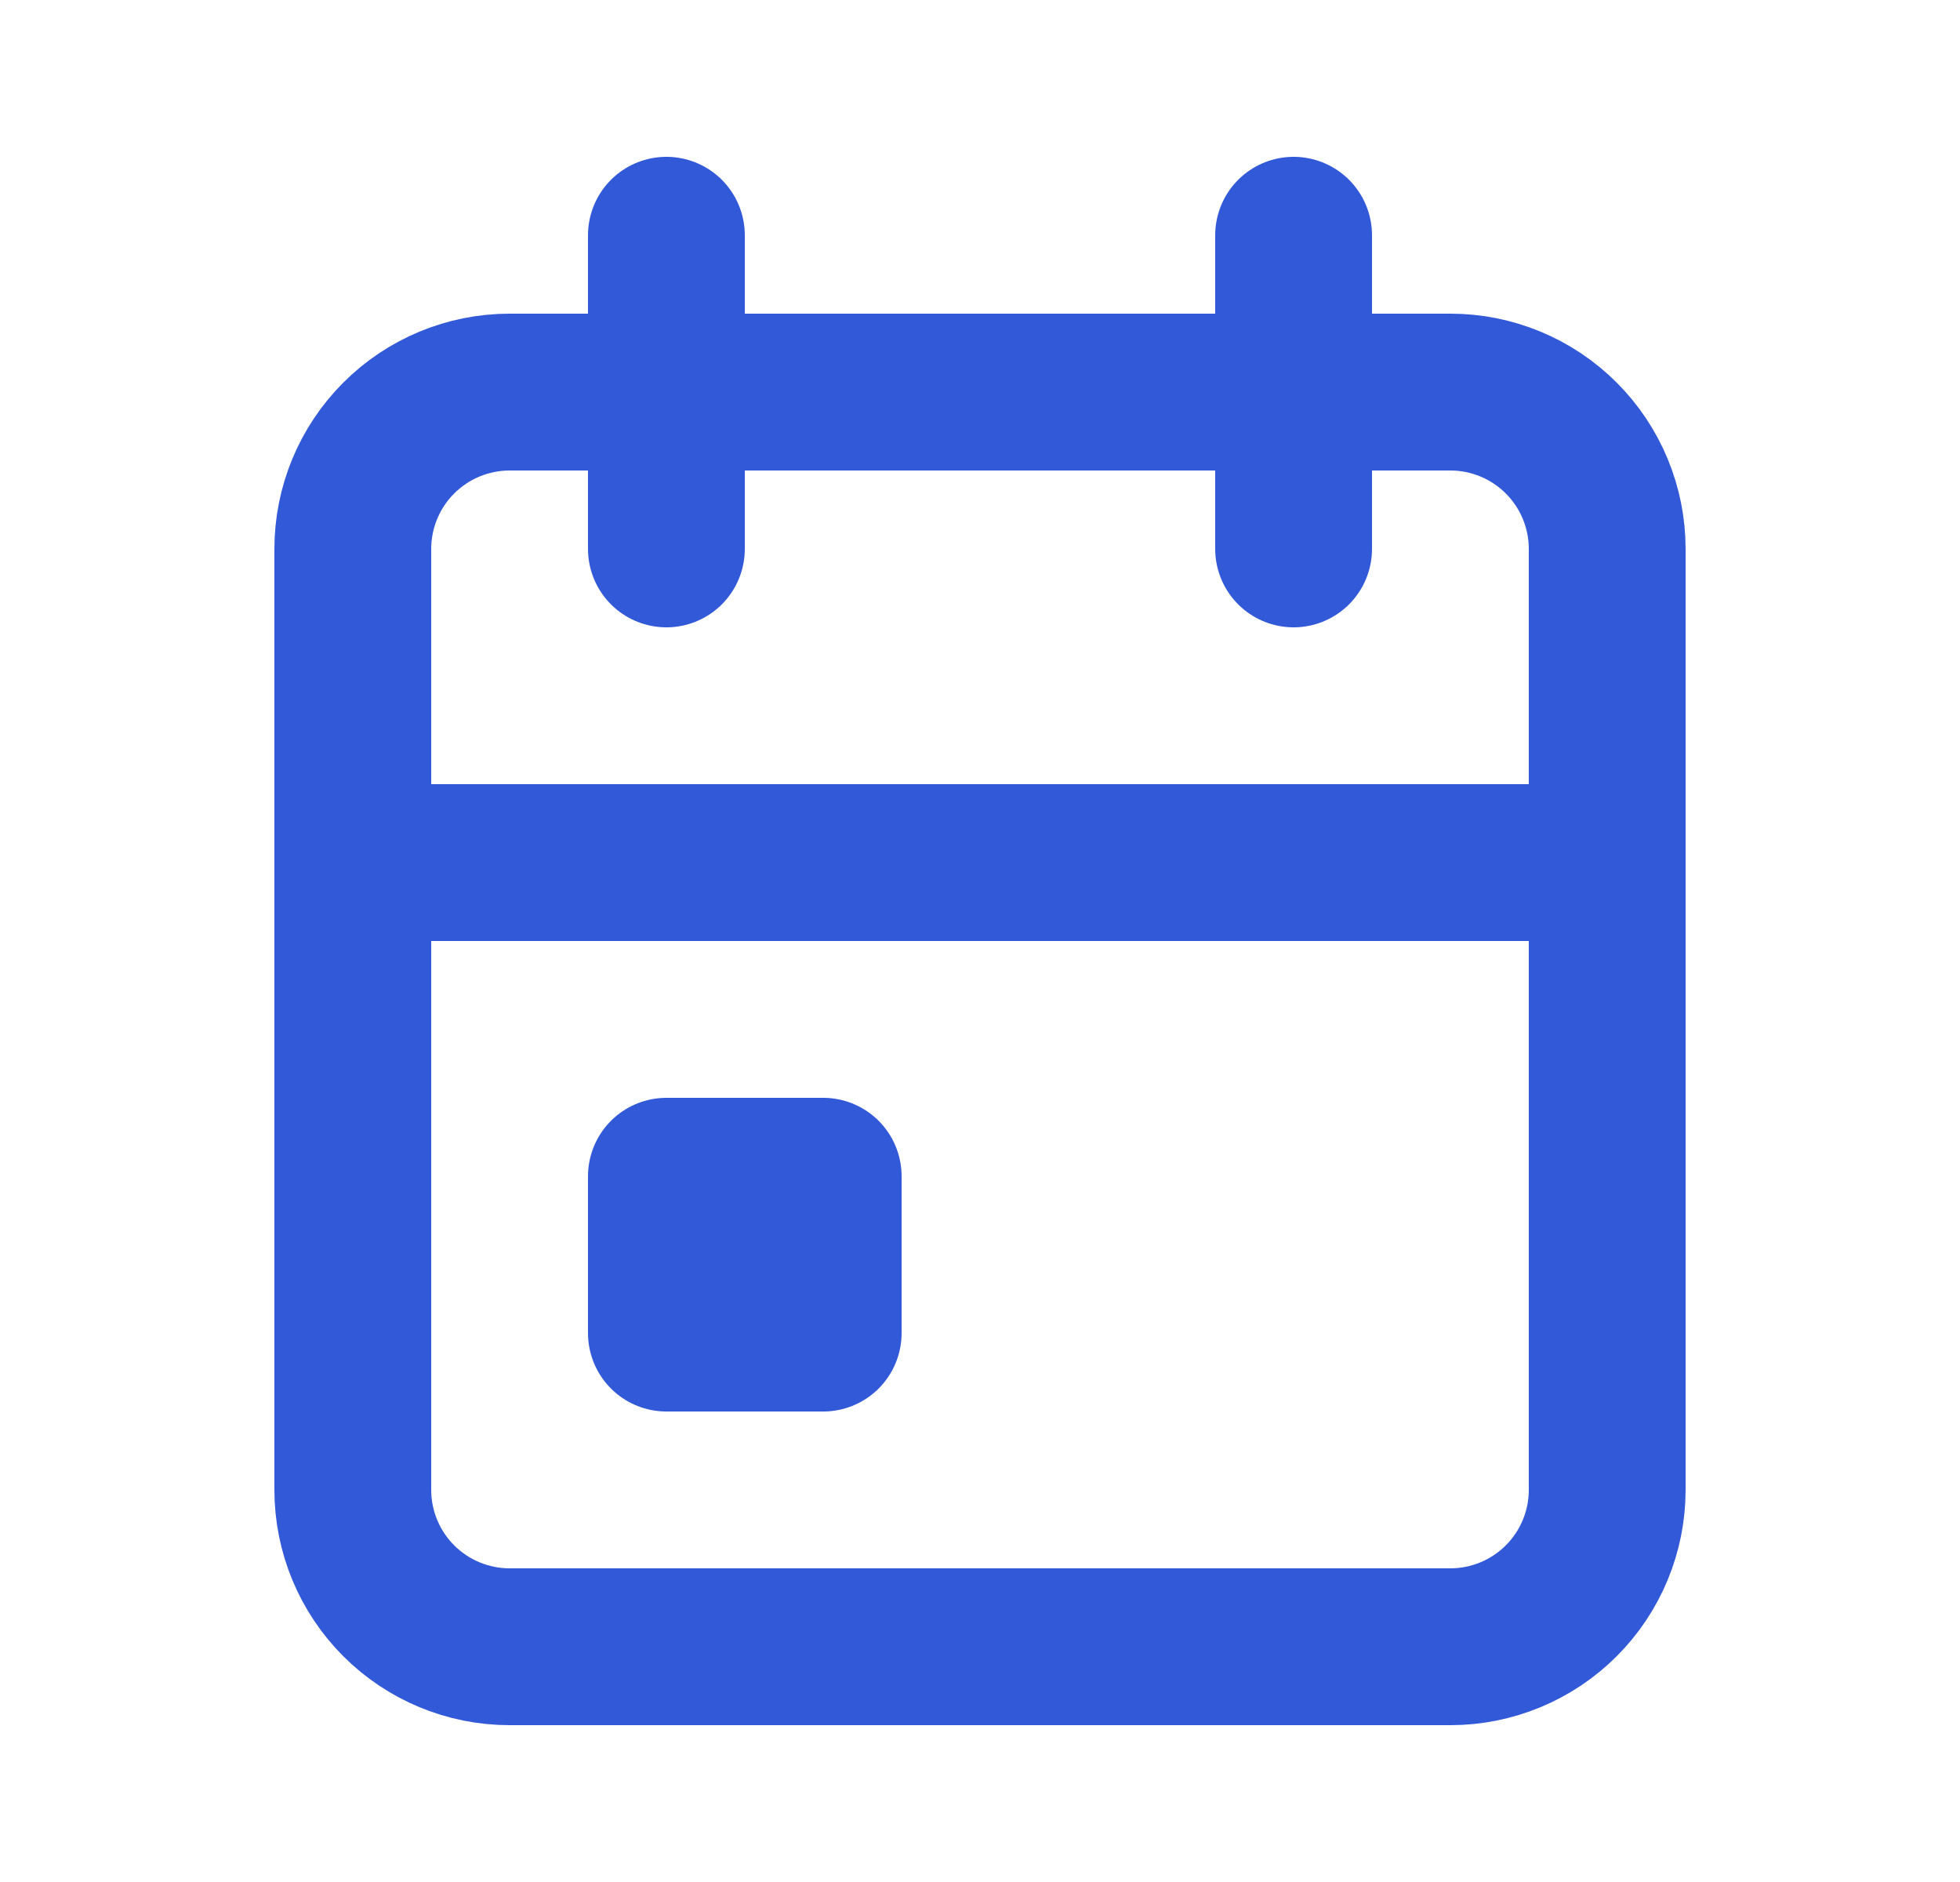
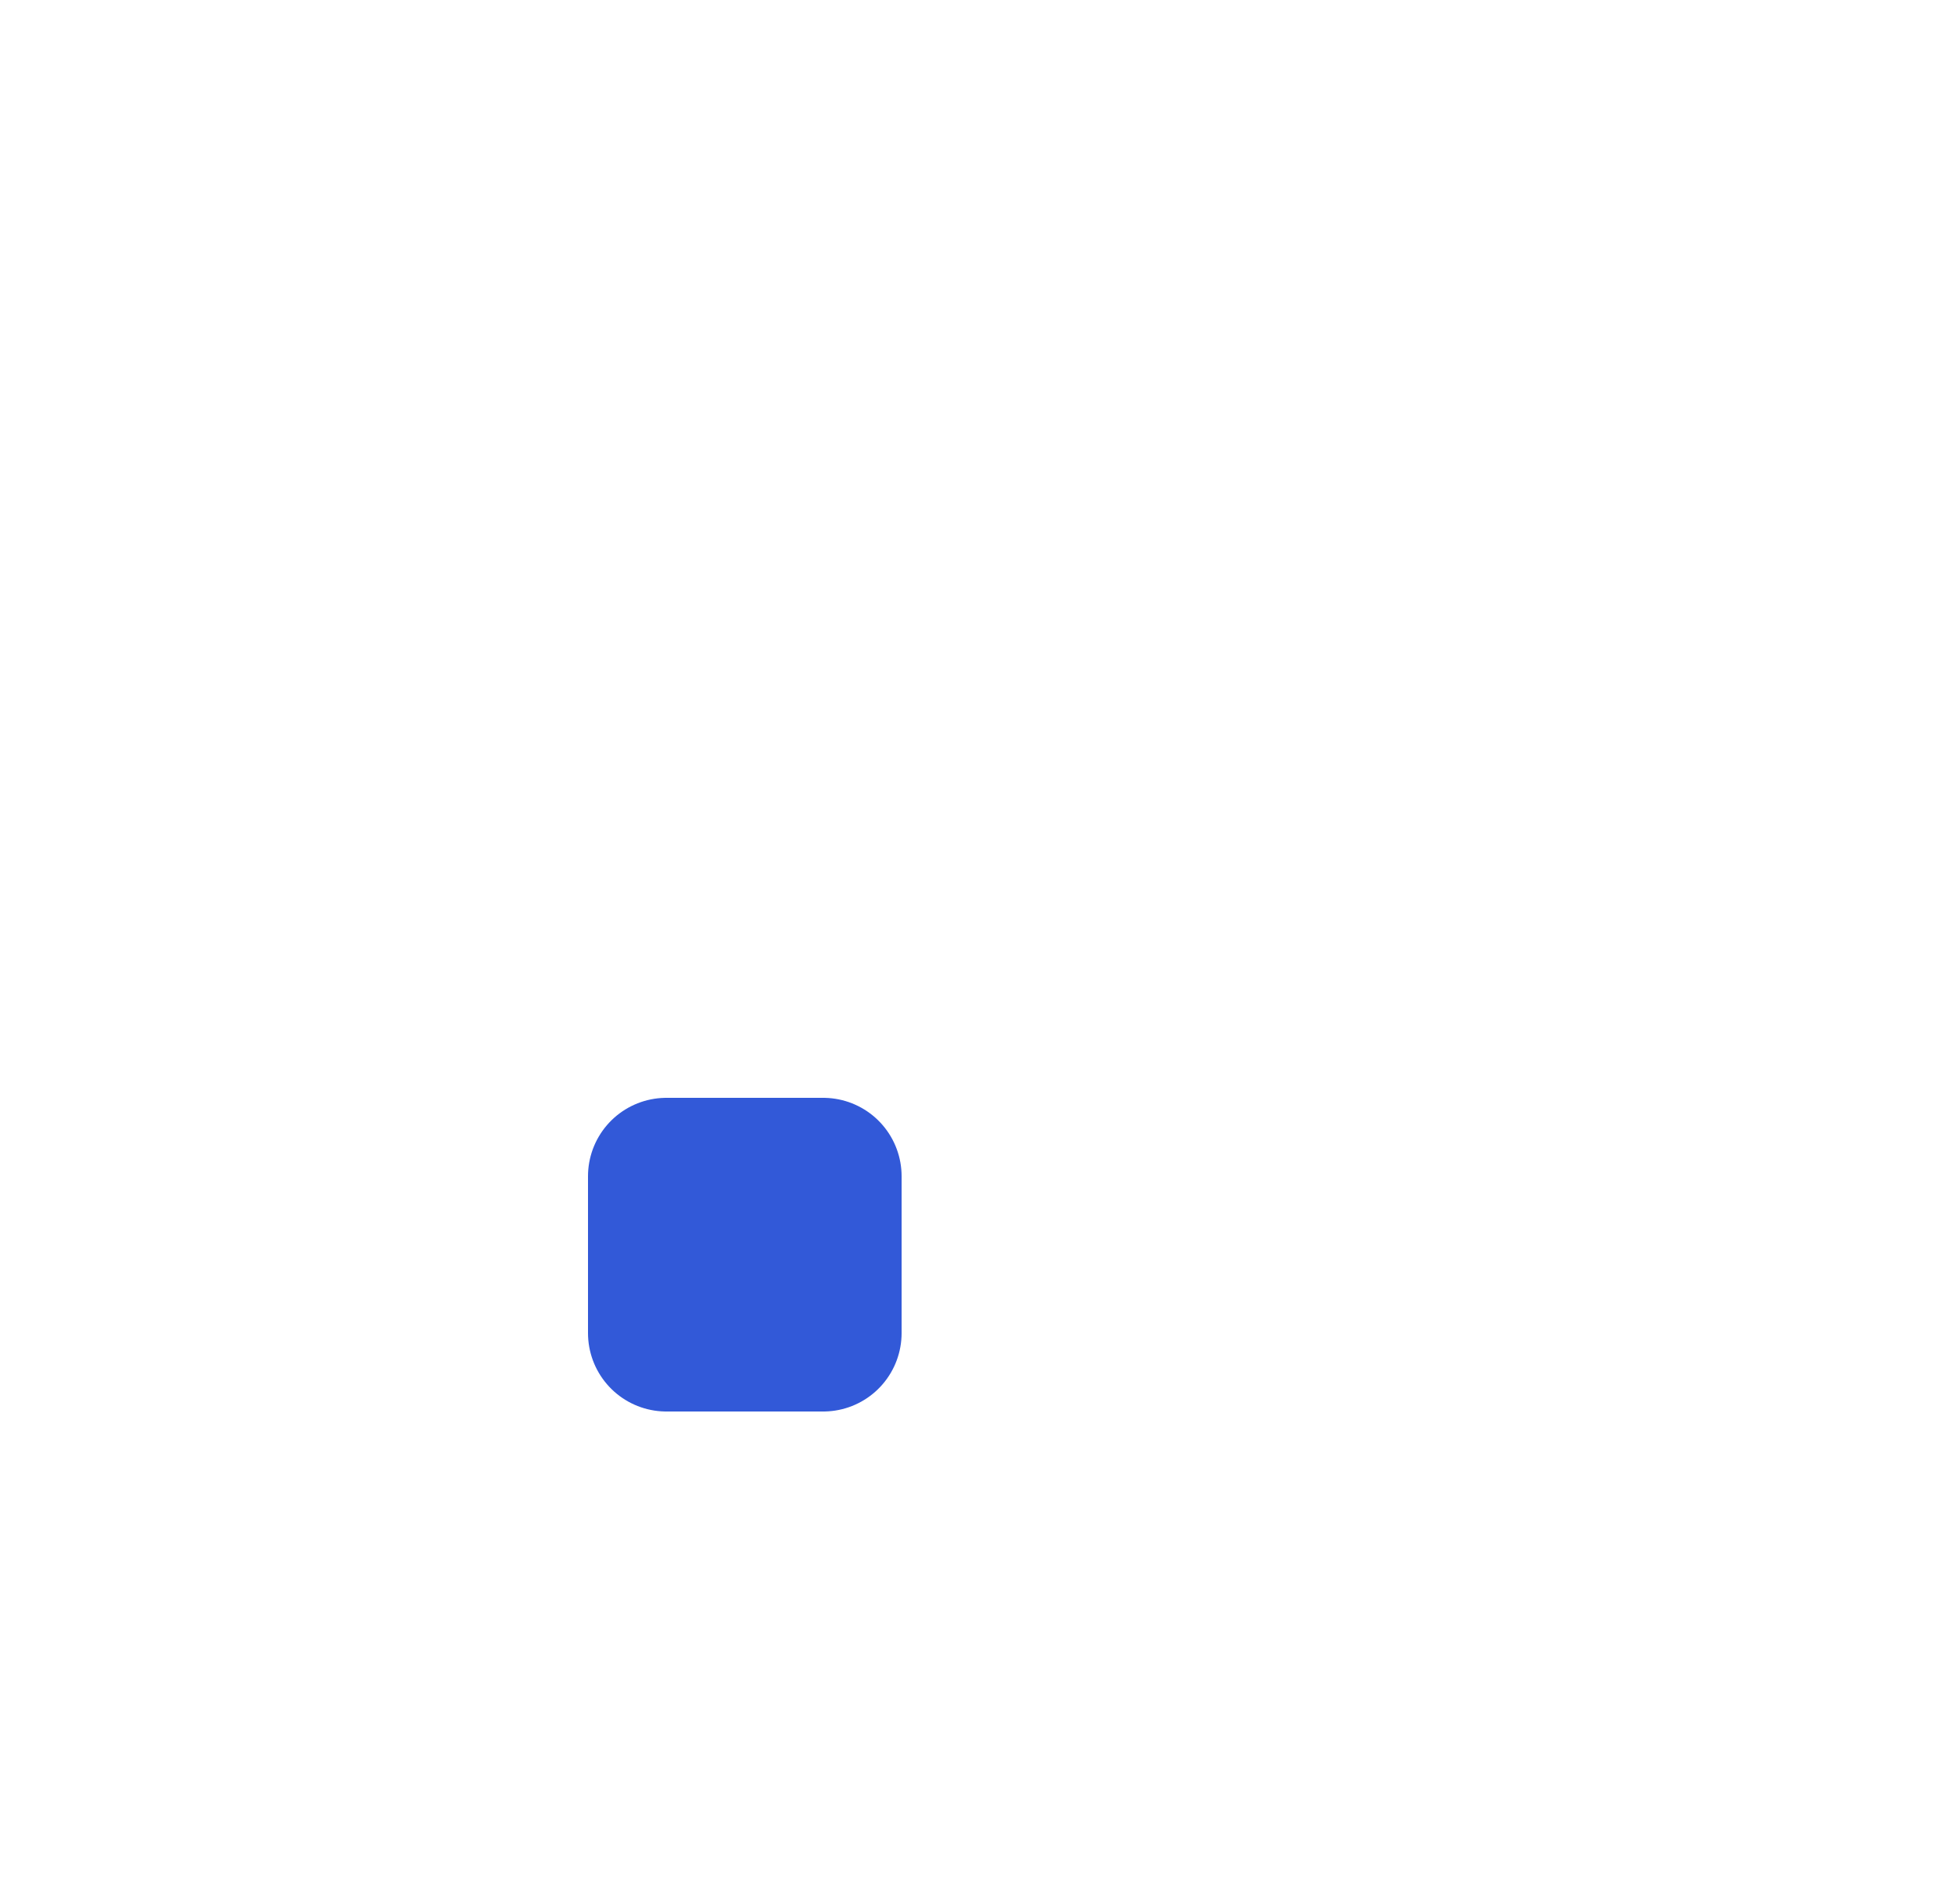
<svg xmlns="http://www.w3.org/2000/svg" width="25" height="24" viewBox="0 0 25 24" fill="none">
-   <path d="M16.5 3V7M8.5 3V7M4.5 11H20.5M4.5 7C4.5 6.47 4.711 5.961 5.086 5.586C5.461 5.211 5.97 5 6.5 5H18.5C19.03 5 19.539 5.211 19.914 5.586C20.289 5.961 20.5 6.47 20.5 7V19C20.5 19.53 20.289 20.039 19.914 20.414C19.539 20.789 19.03 21 18.5 21H6.5C5.97 21 5.461 20.789 5.086 20.414C4.711 20.039 4.5 19.53 4.5 19V7Z" stroke="#3259D8" stroke-width="2" stroke-linecap="round" stroke-linejoin="round" />
  <path d="M8.5 15H10.5V17H8.5V15Z" stroke="#3259D8" stroke-width="2" stroke-linecap="round" stroke-linejoin="round" />
</svg>